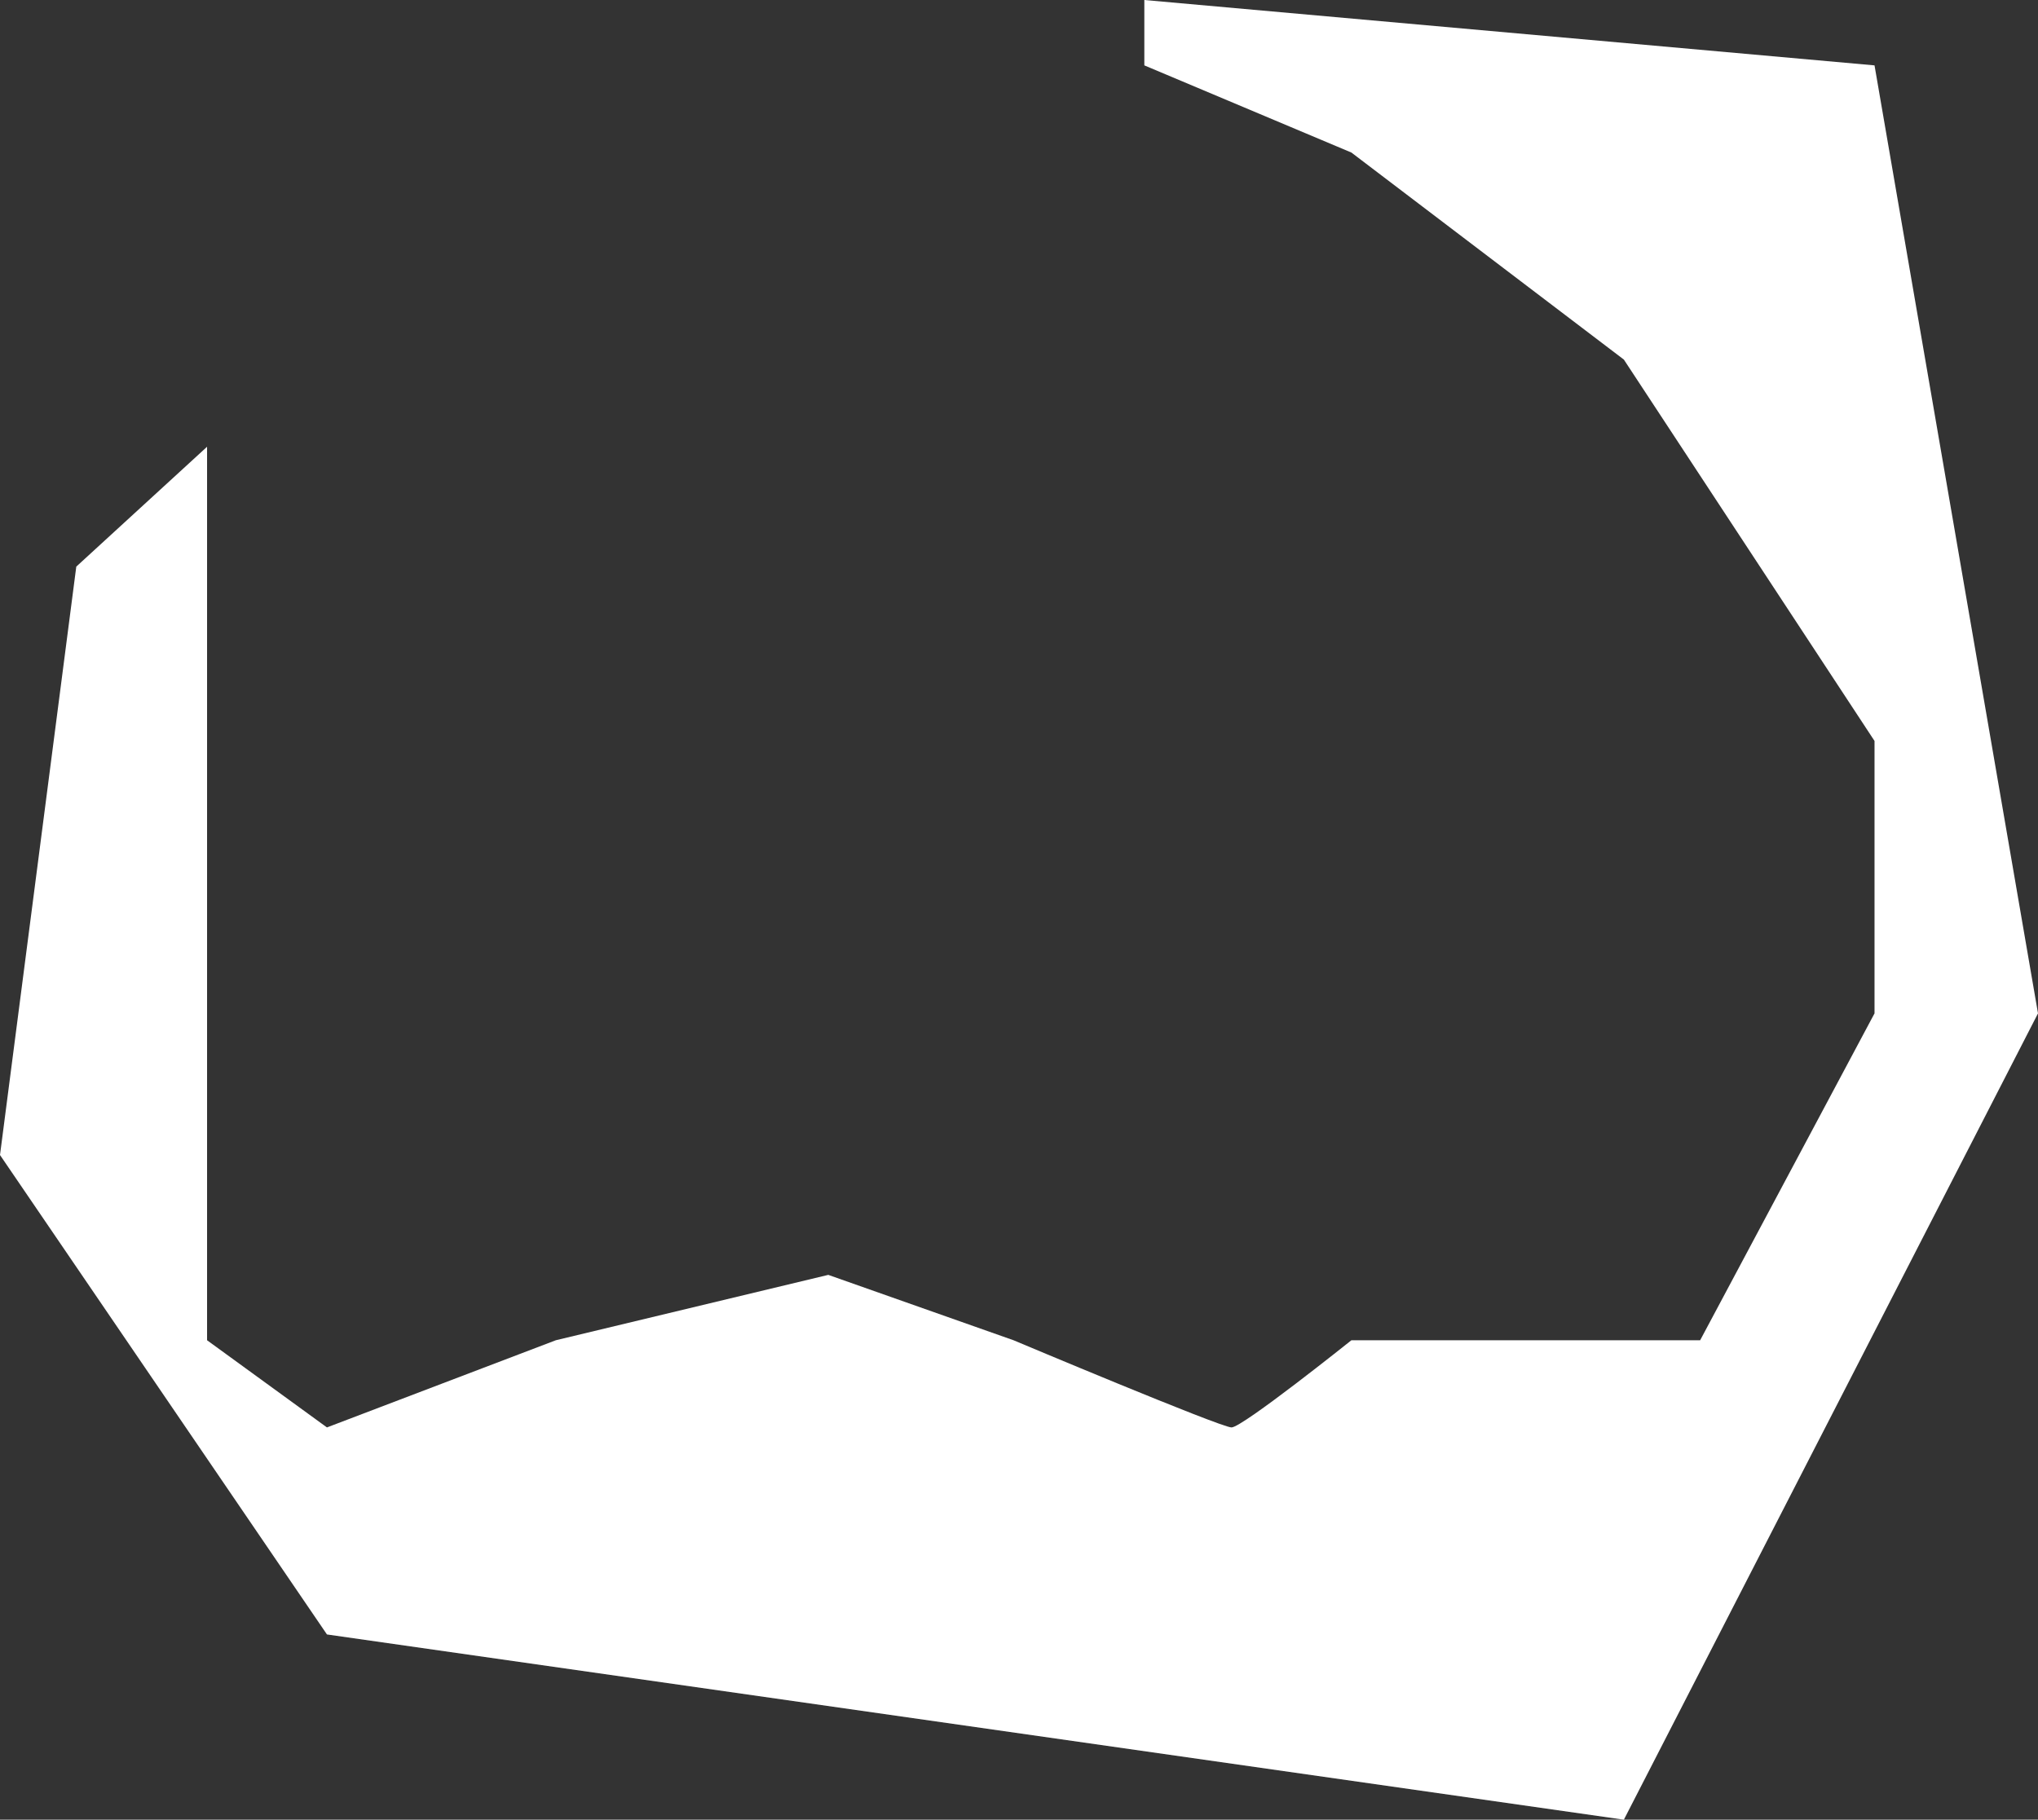
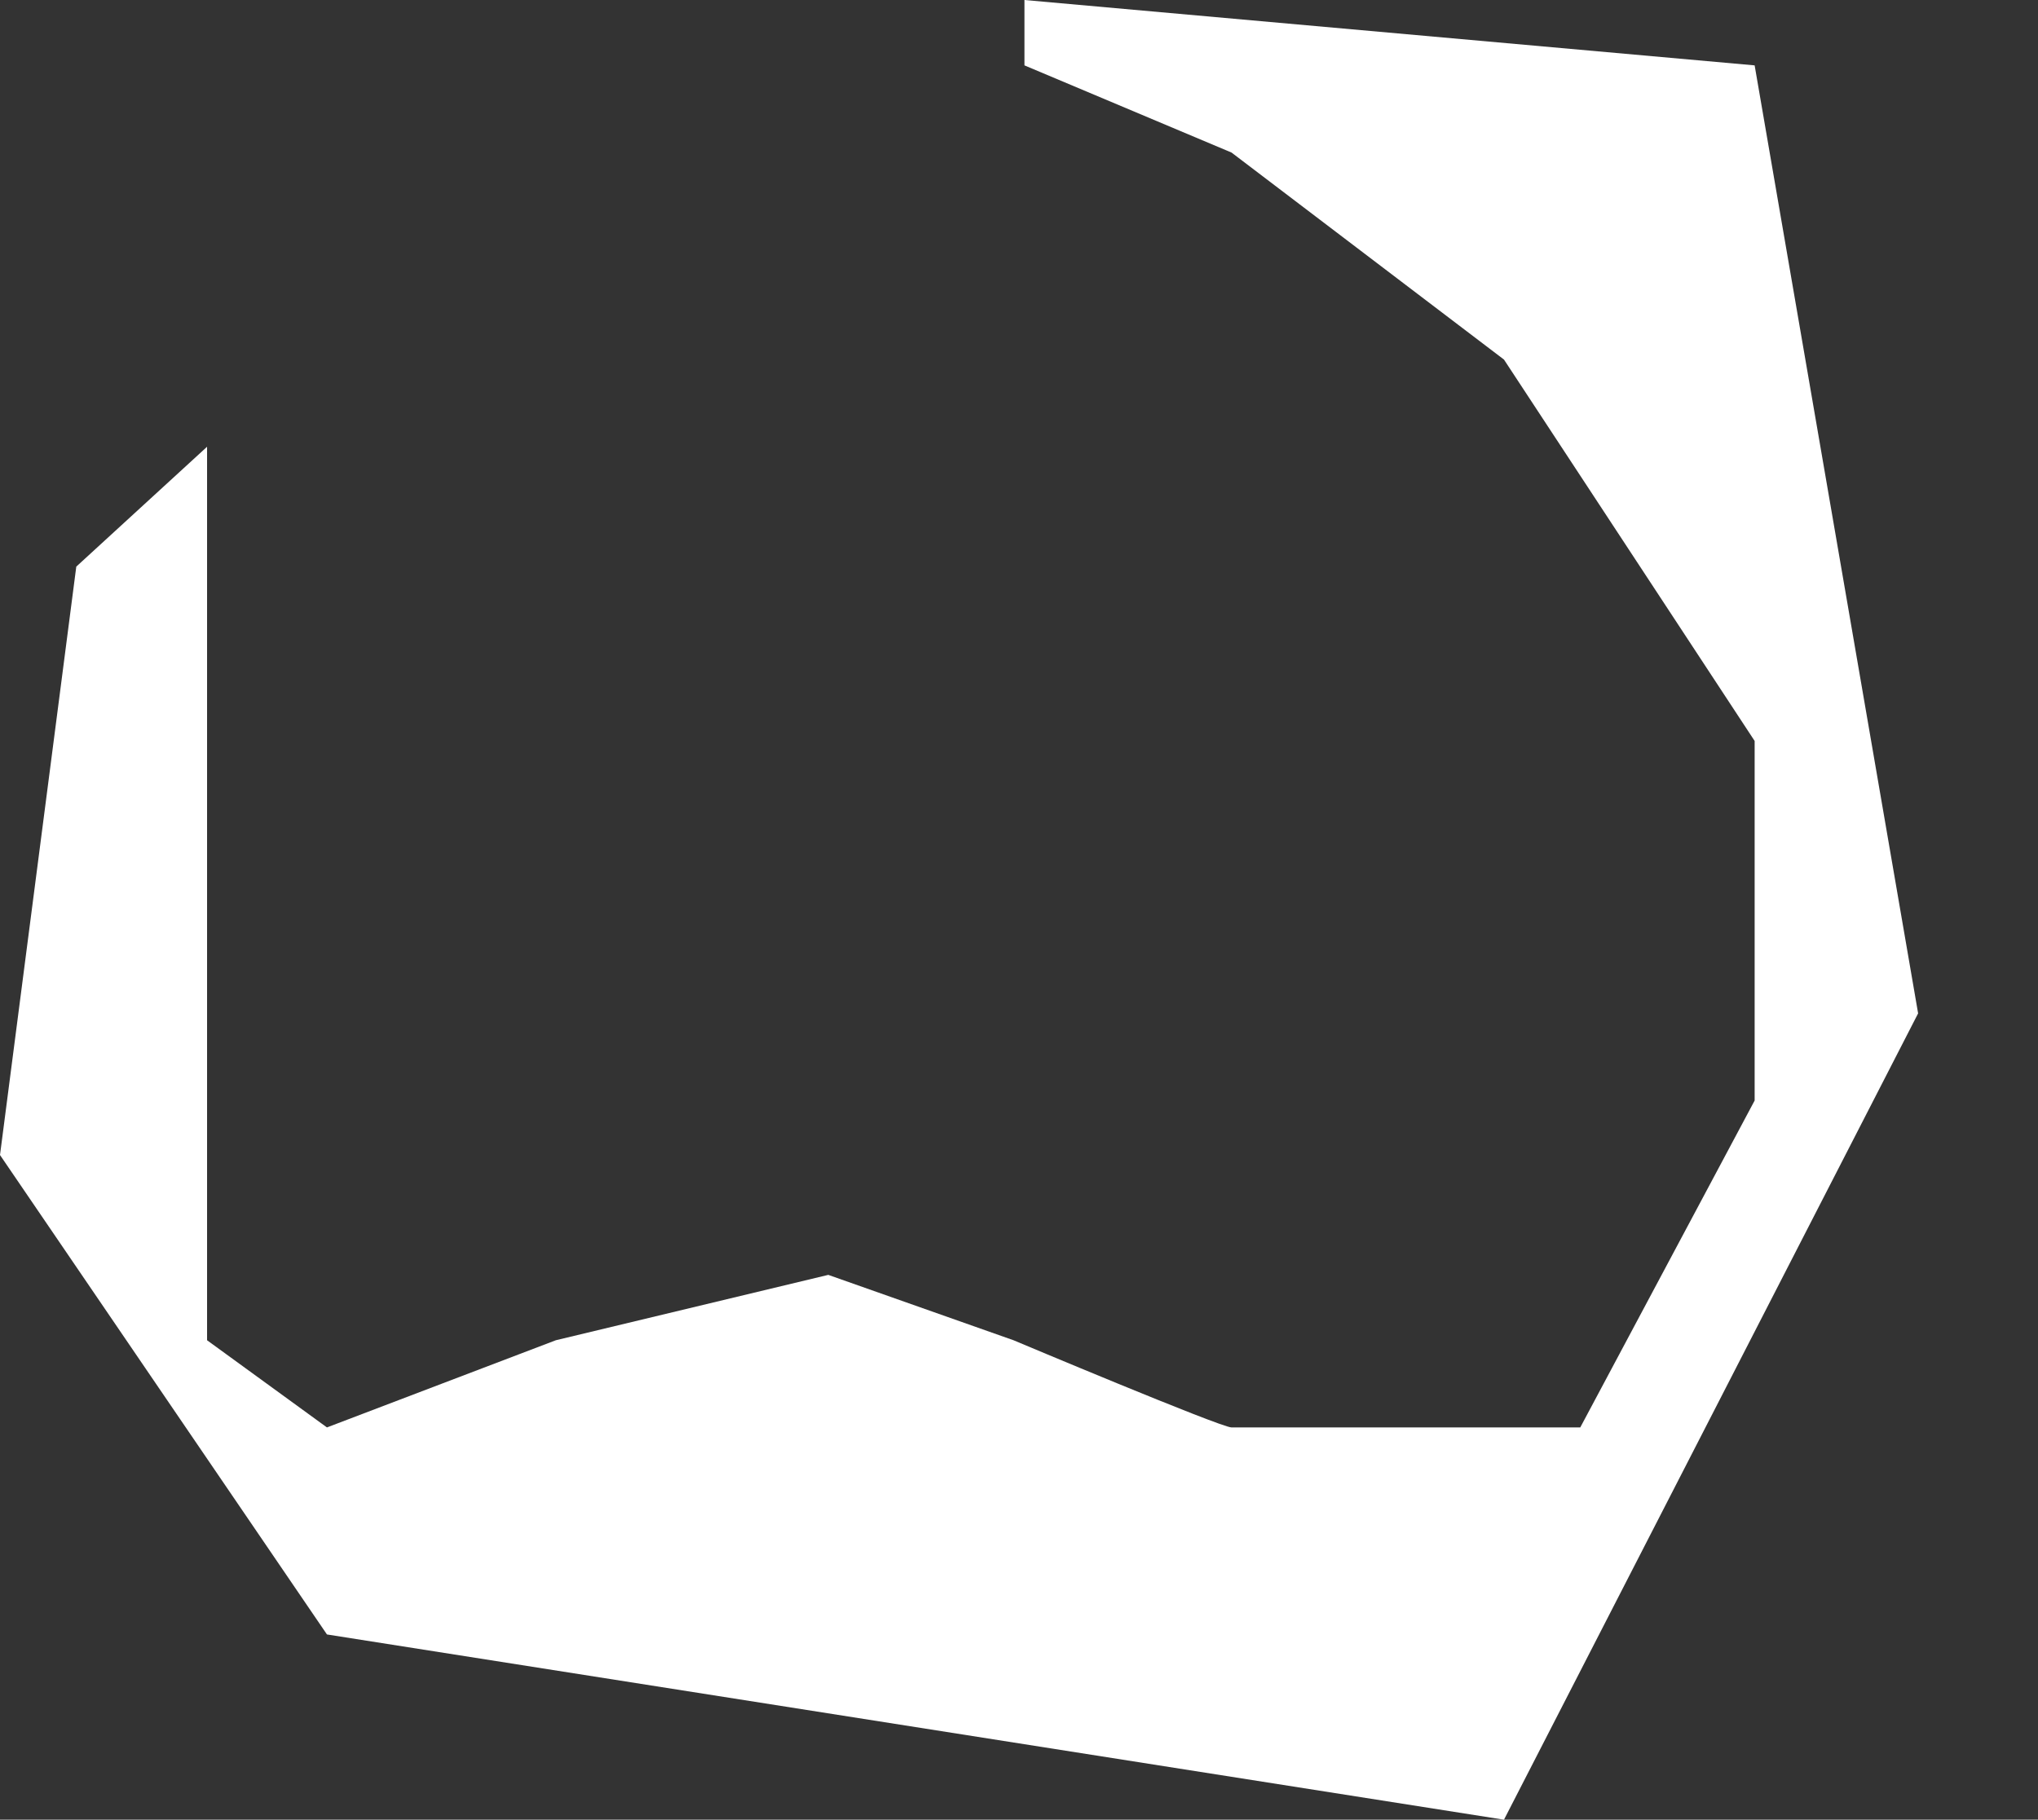
<svg xmlns="http://www.w3.org/2000/svg" id="Слой_1" x="0px" y="0px" viewBox="0 0 187 167" style="enable-background:new 0 0 187 167;" xml:space="preserve">
  <rect x="0" y="0" width="187" height="167" fill="#333333" stroke="none" />
  <style type="text/css"> .st0{fill:#FFFFFF;} </style>
-   <path id="tSvg371" class="st0" d="M19,41v17v48v17l11,8l21-8l25-6l17,6c0,0,19,8,20,8s11-8,11-8h32l16-30V68l-23-35l-25-19l-19-8V0 l67,6l15,87l-38,74L30,150L0,106l7-54L19,41z" />
+   <path id="tSvg371" class="st0" d="M19,41v17v48v17l11,8l21-8l25-6l17,6c0,0,19,8,20,8h32l16-30V68l-23-35l-25-19l-19-8V0 l67,6l15,87l-38,74L30,150L0,106l7-54L19,41z" />
</svg>